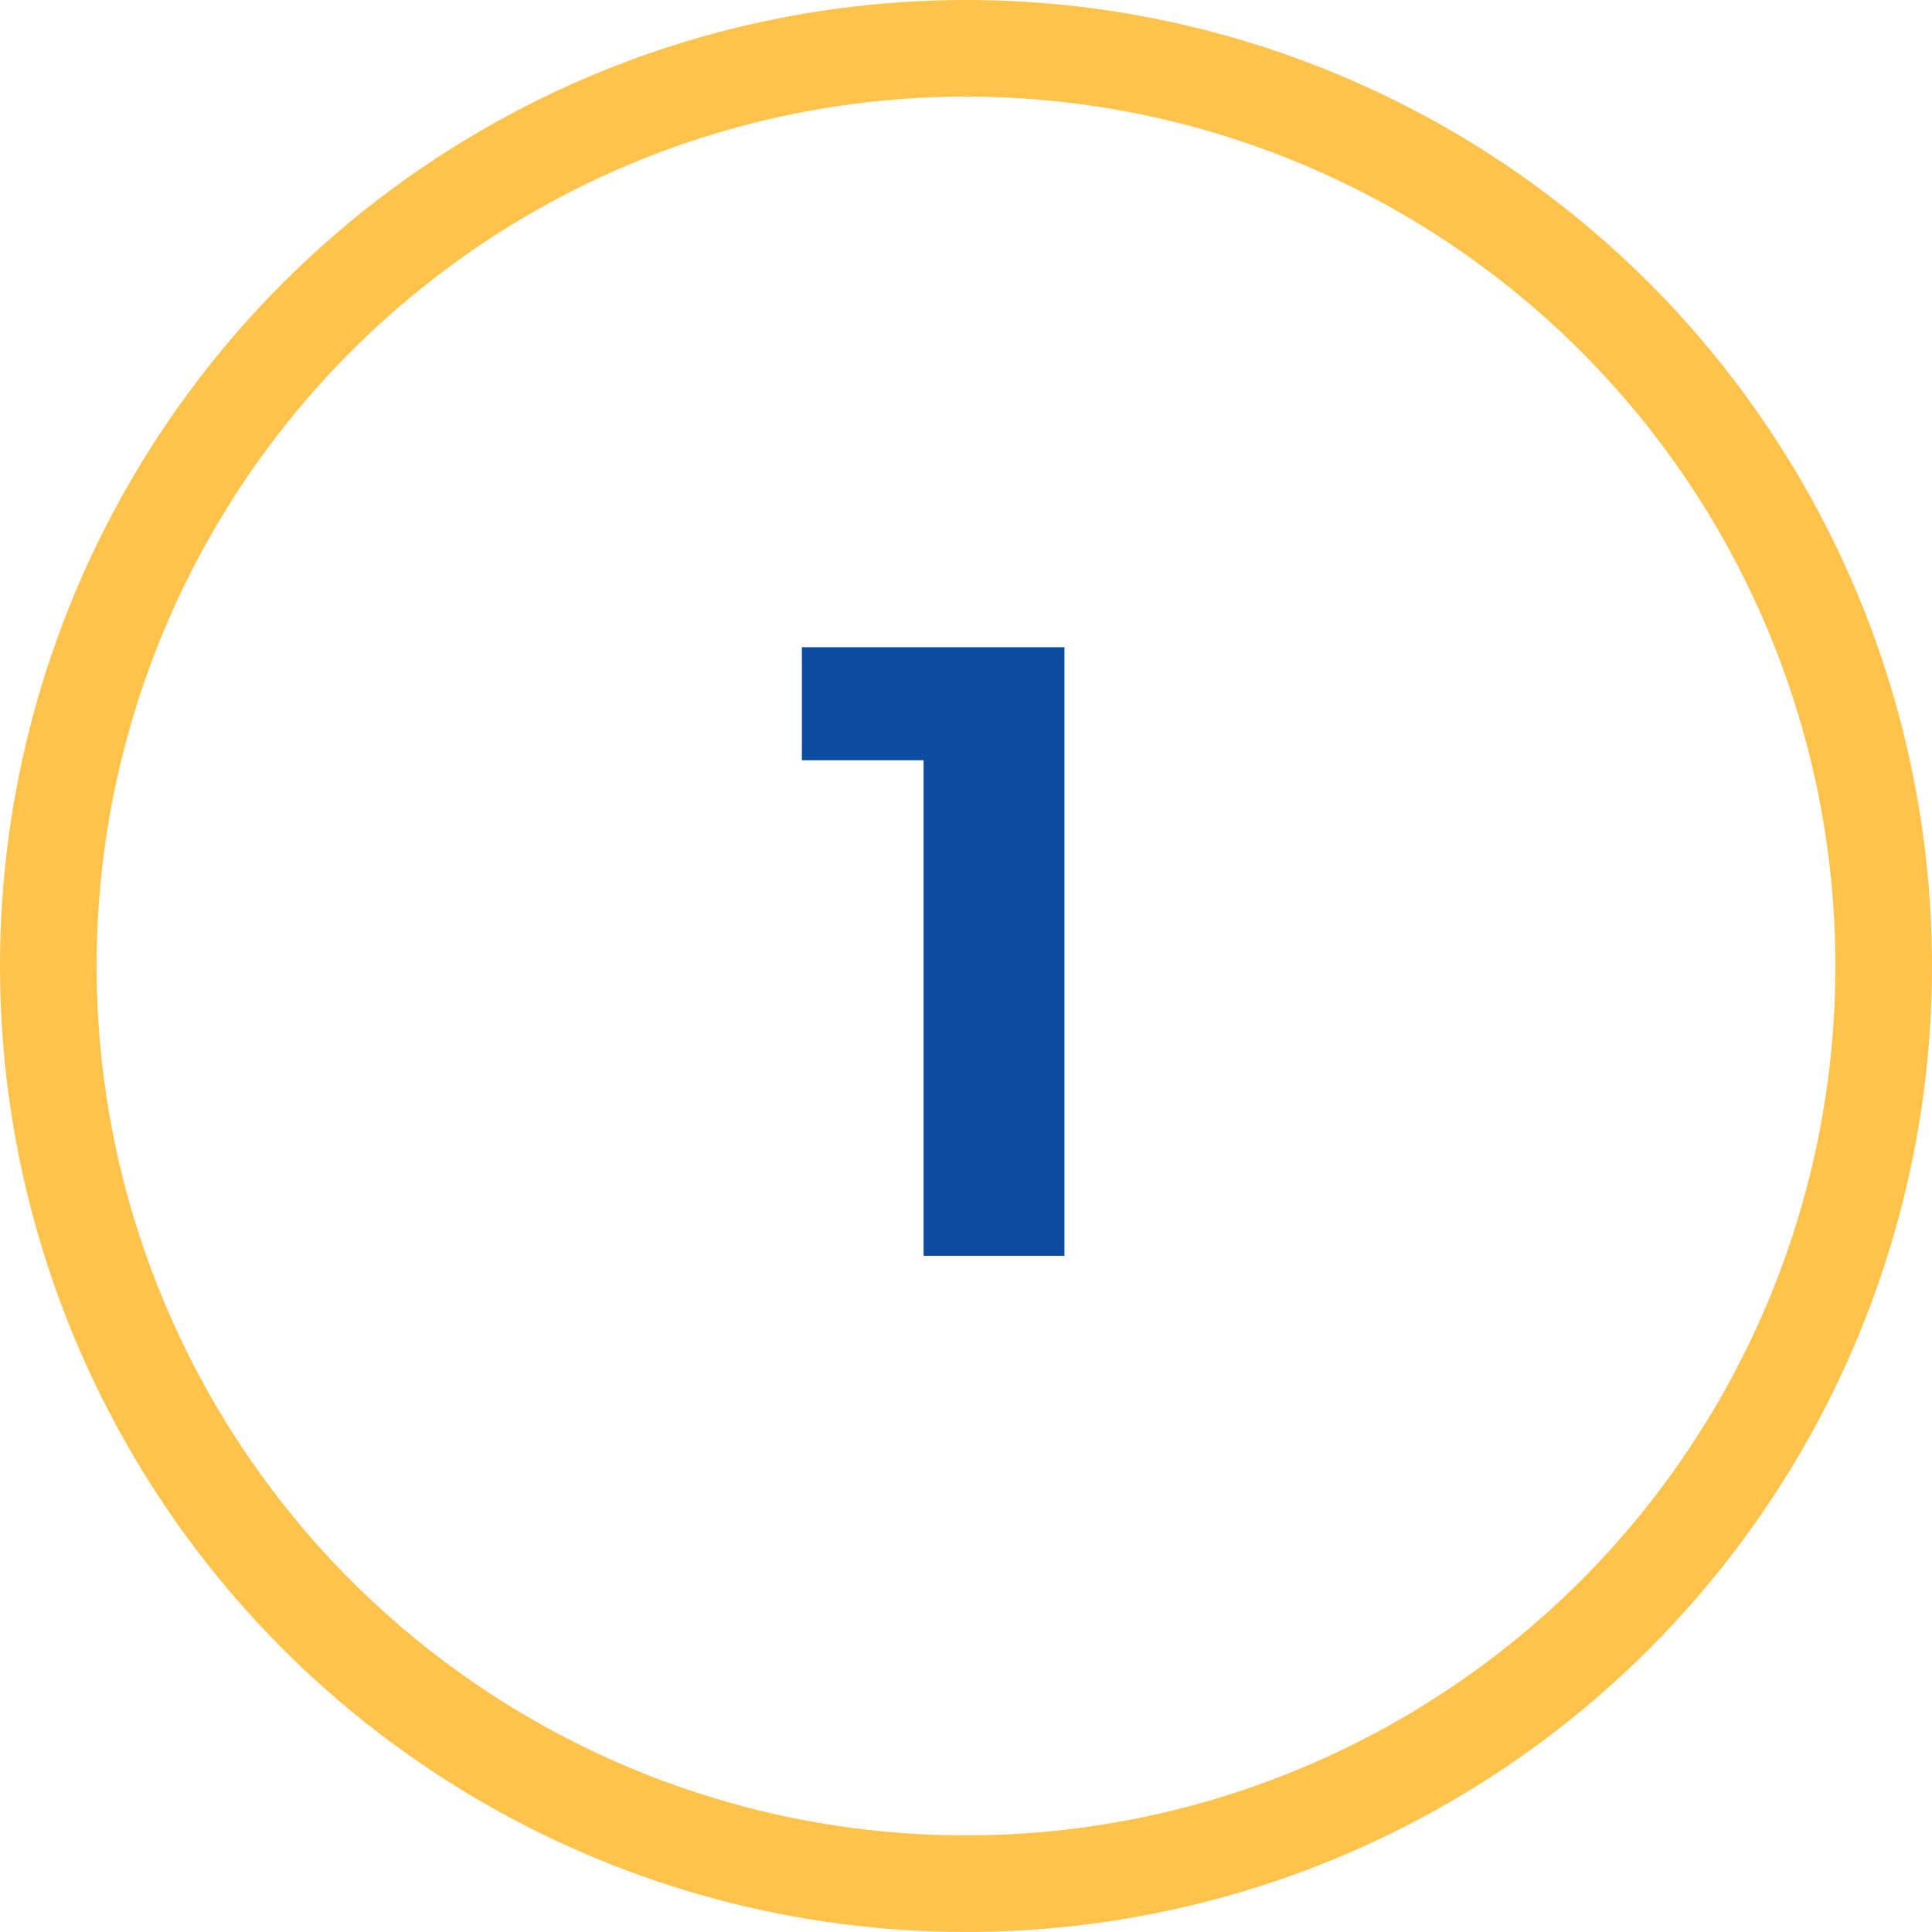
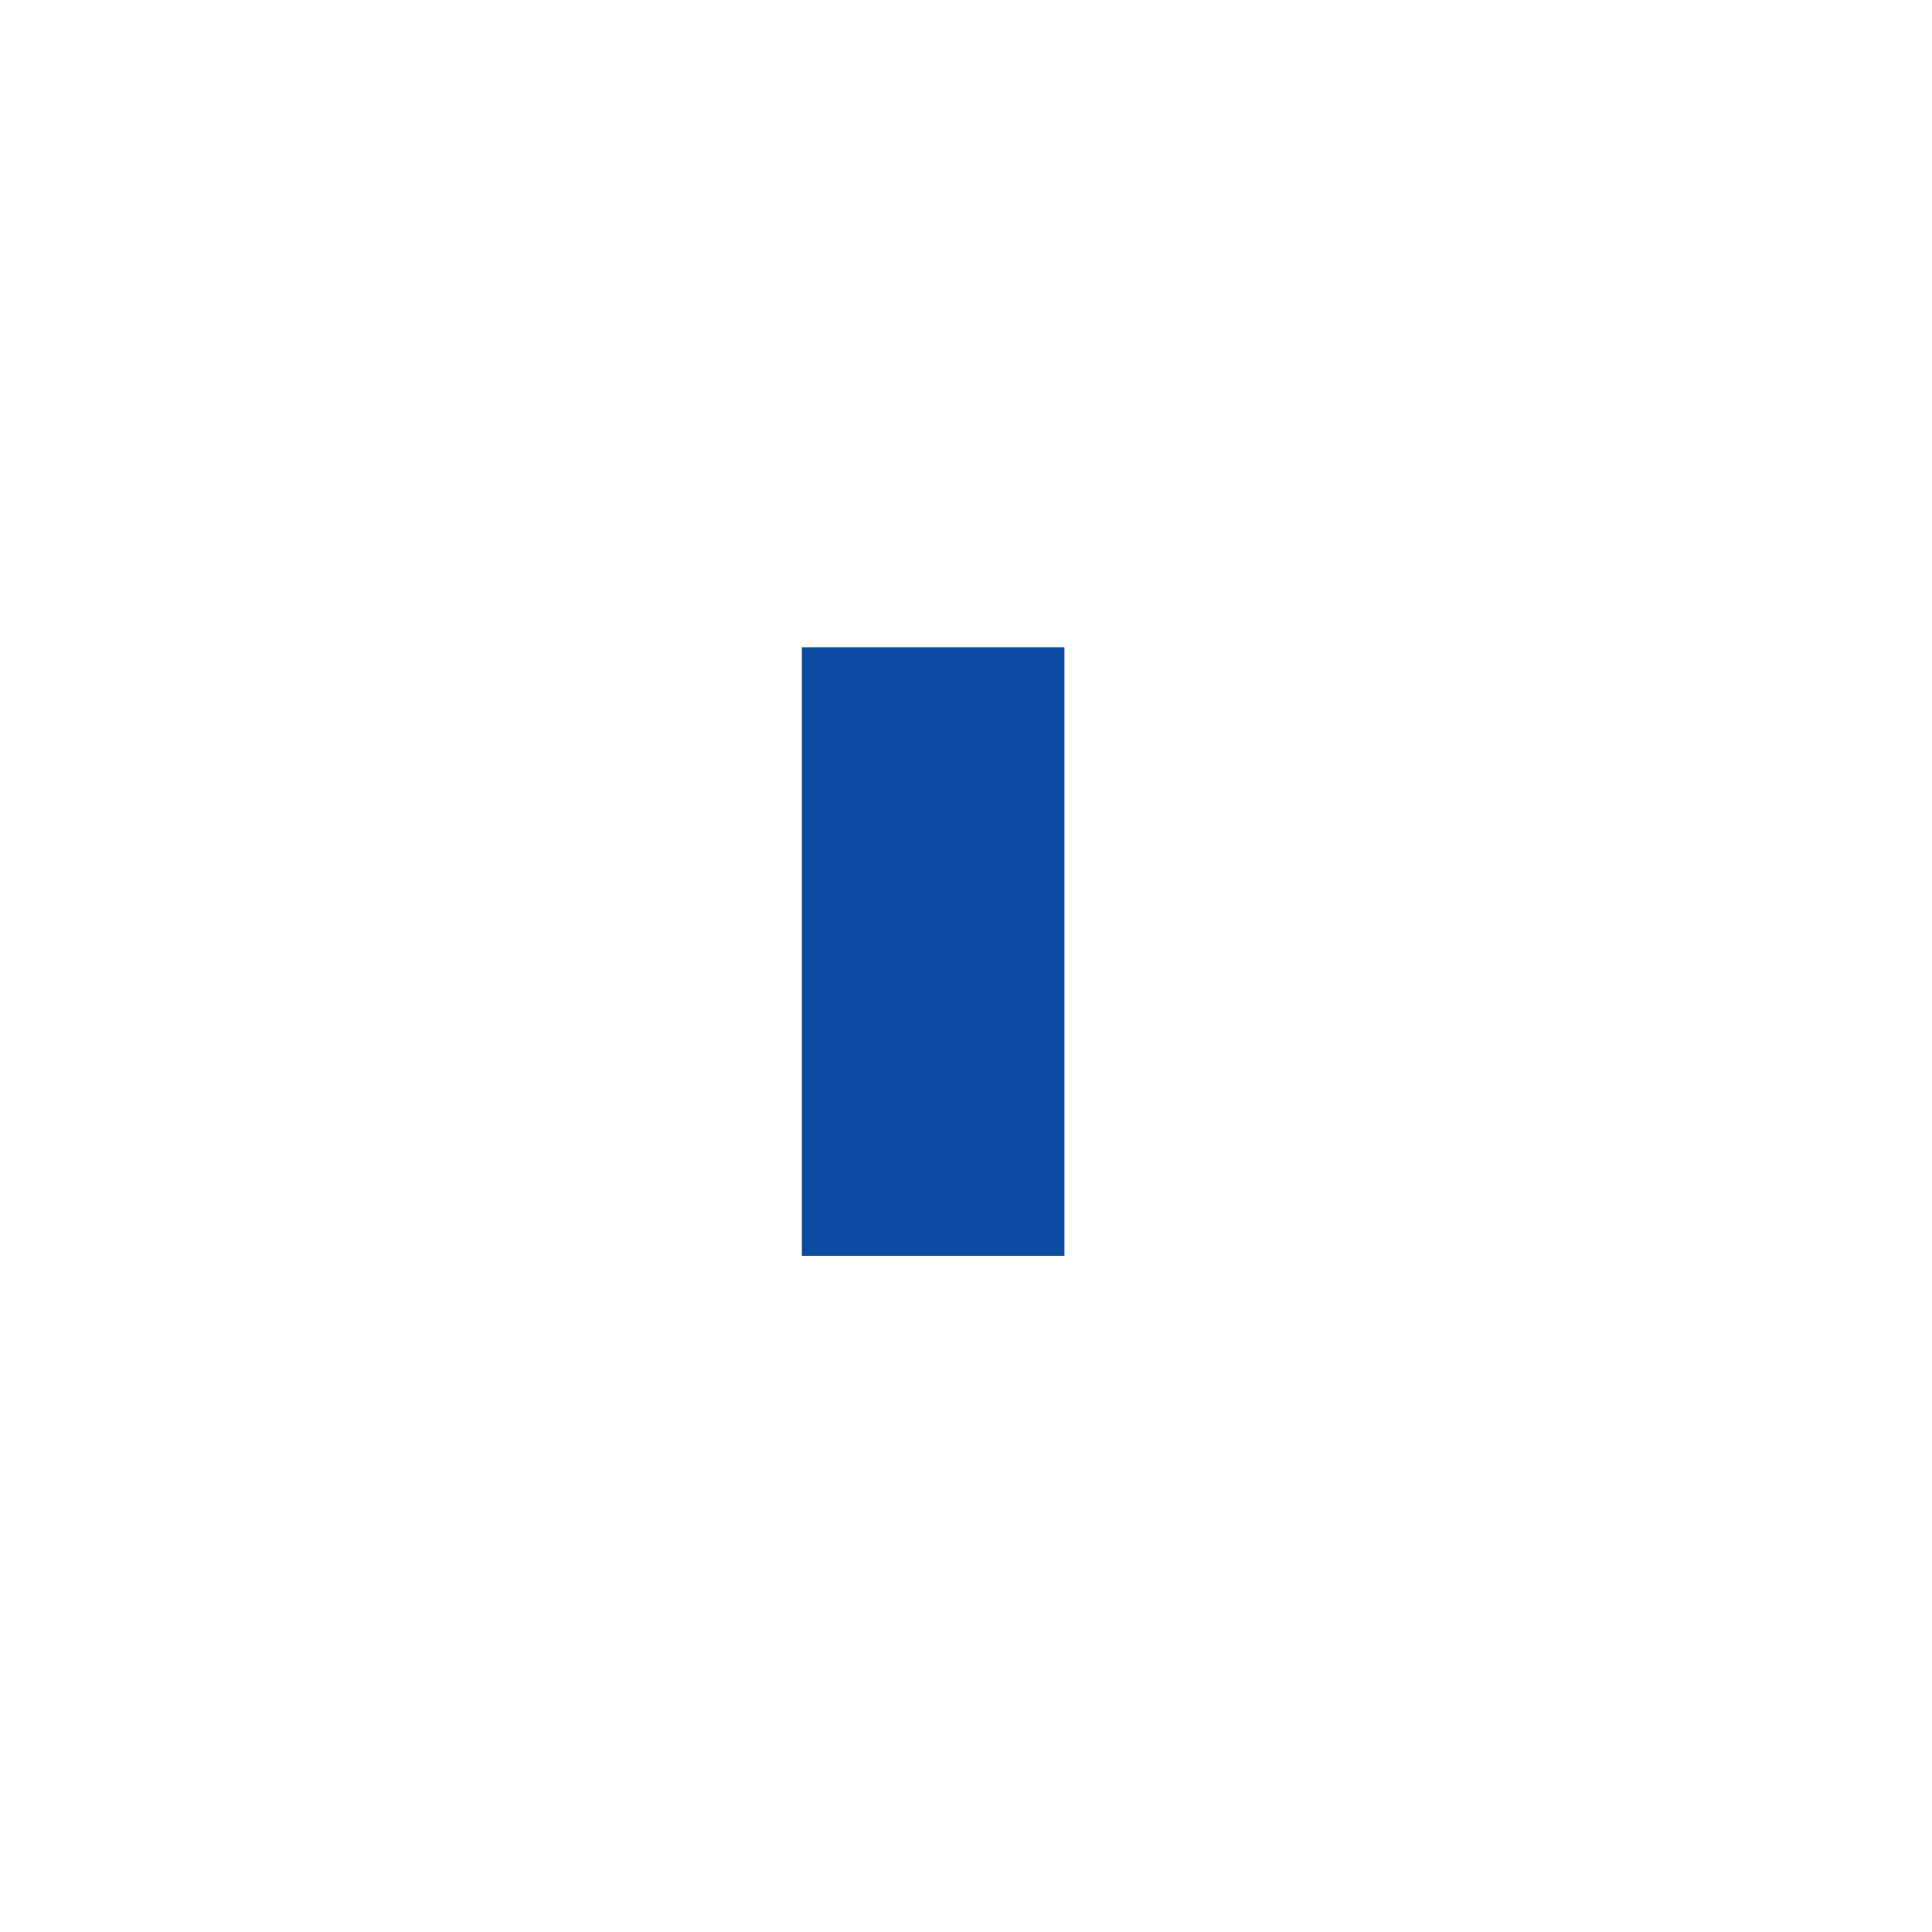
<svg xmlns="http://www.w3.org/2000/svg" width="40" height="40" viewBox="0 0 40 40" fill="none">
-   <circle cx="20" cy="20" r="19" stroke="#FFC24B" stroke-width="2" />
-   <path d="M16.602 13.4V15.74H19.122V26H22.038V13.4H16.602Z" fill="#0C4CA3" />
+   <path d="M16.602 13.4V15.74V26H22.038V13.4H16.602Z" fill="#0C4CA3" />
</svg>